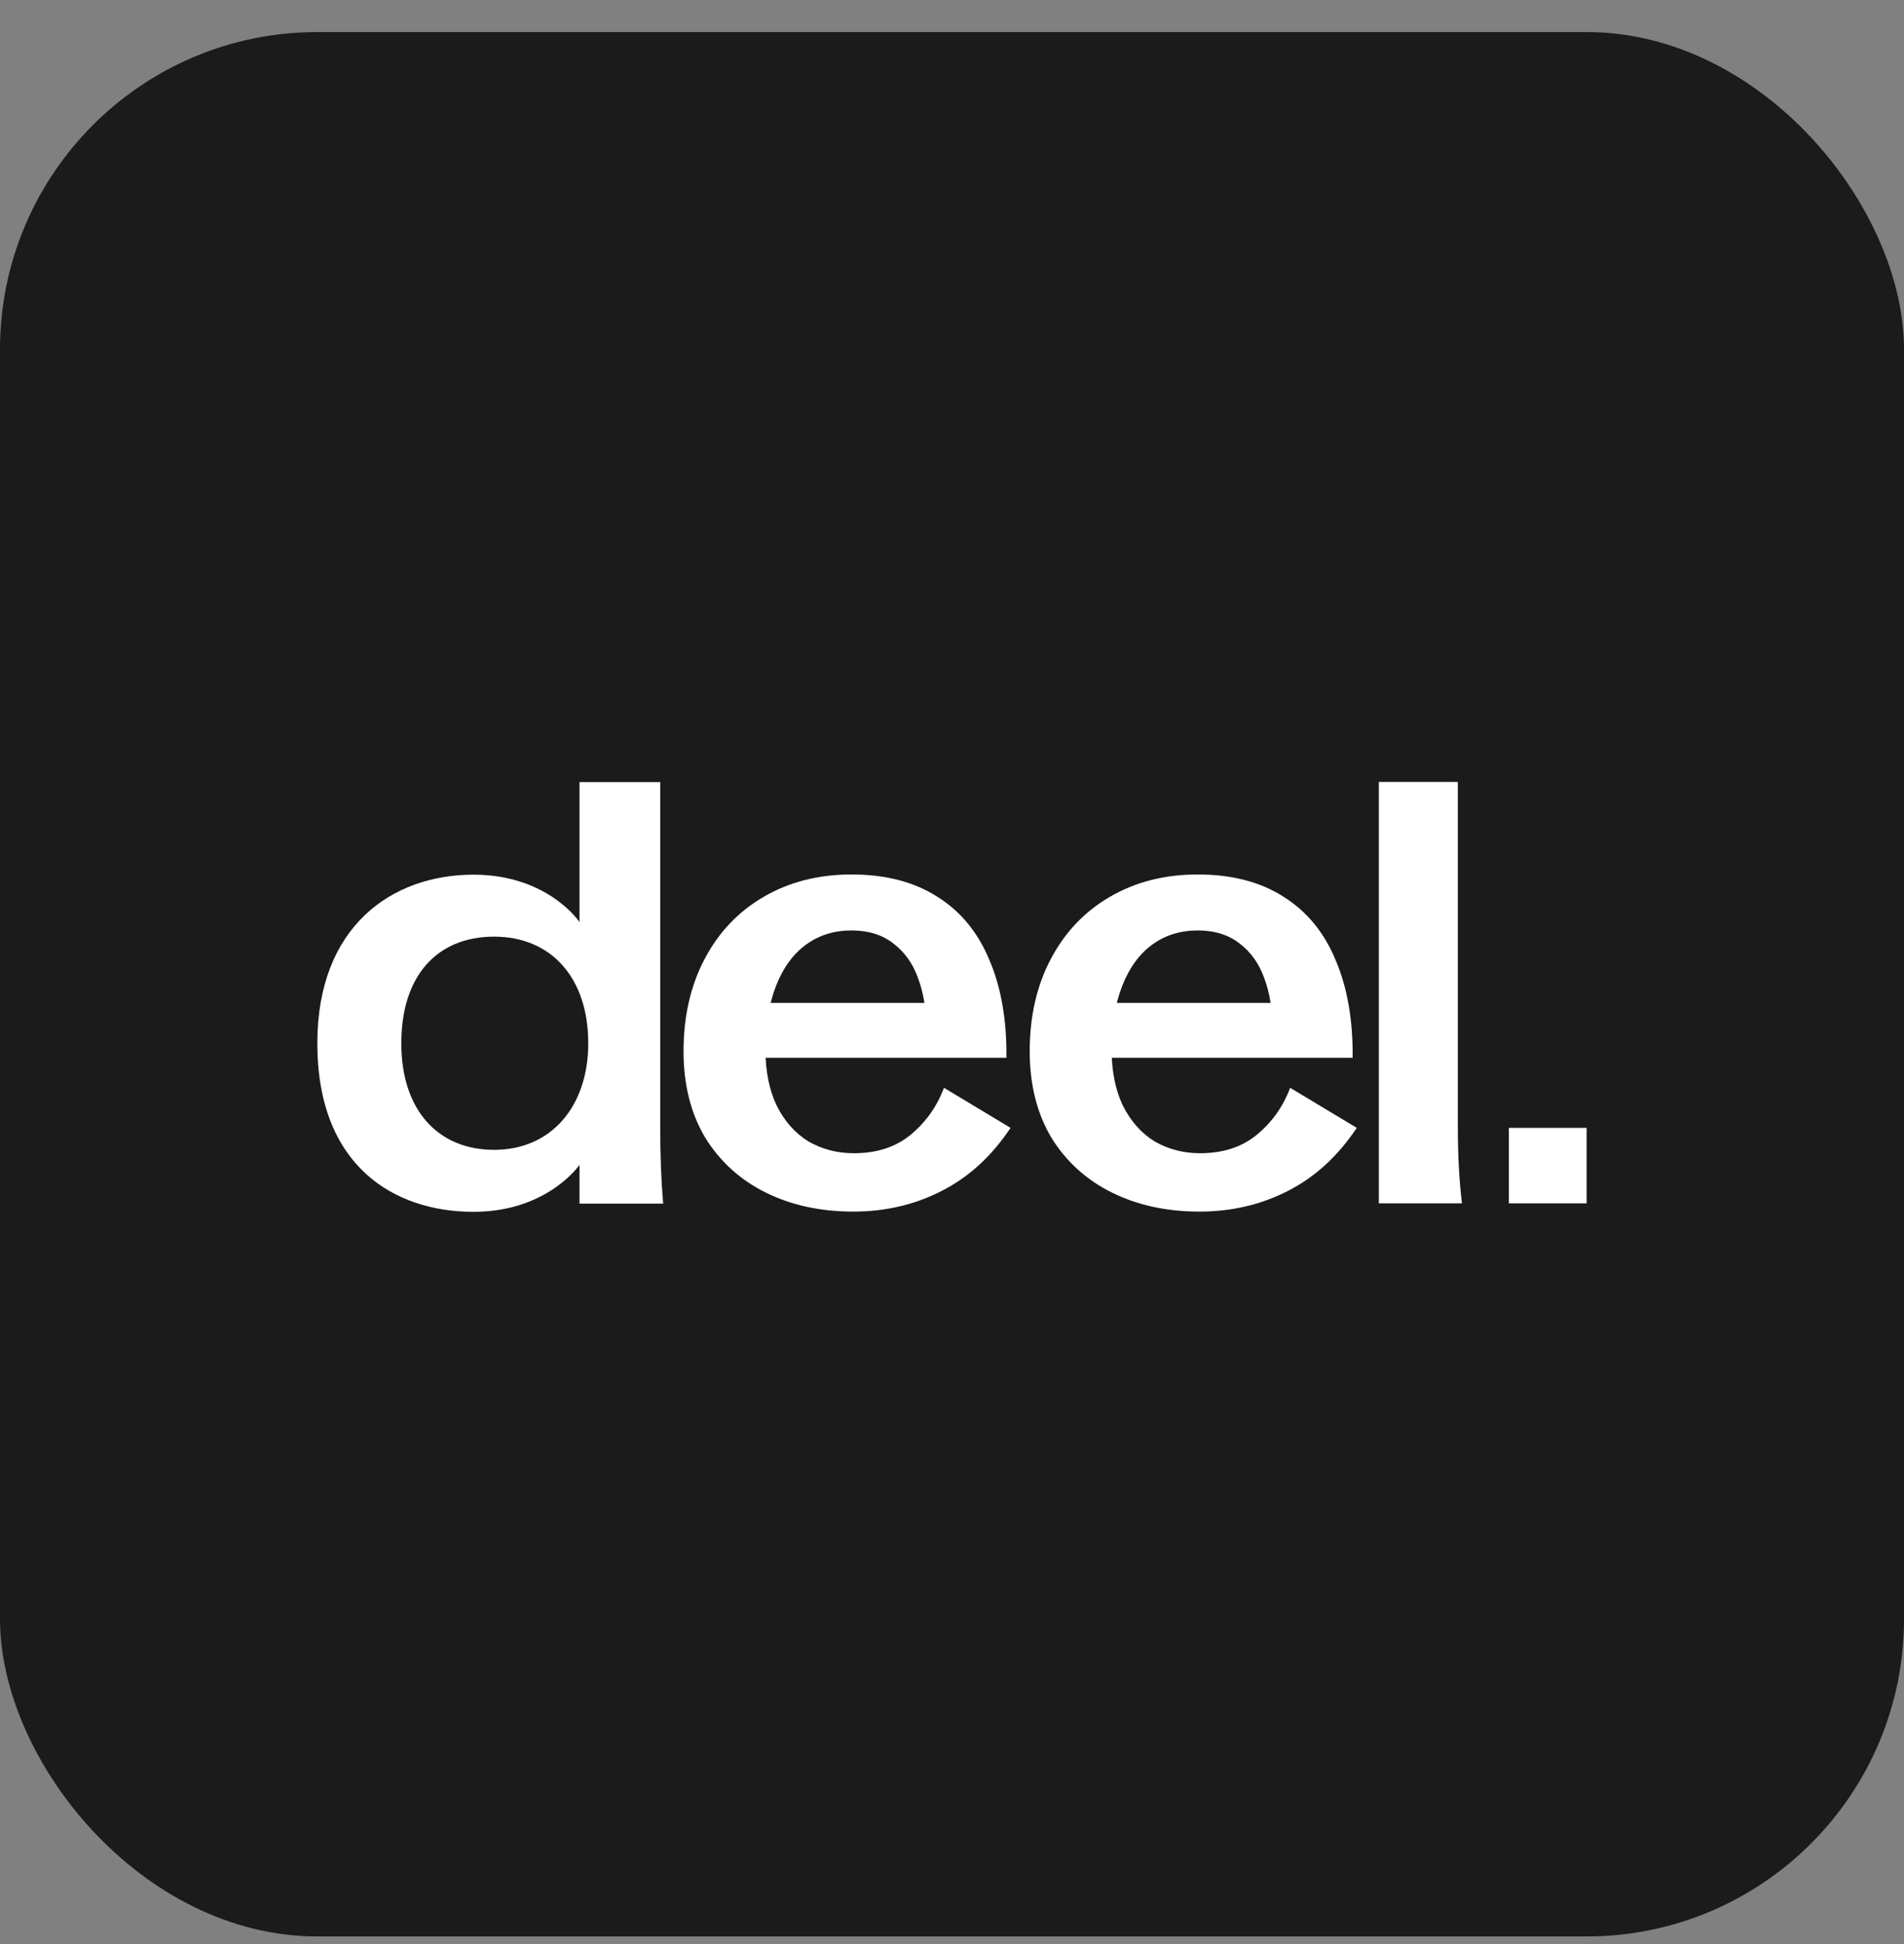
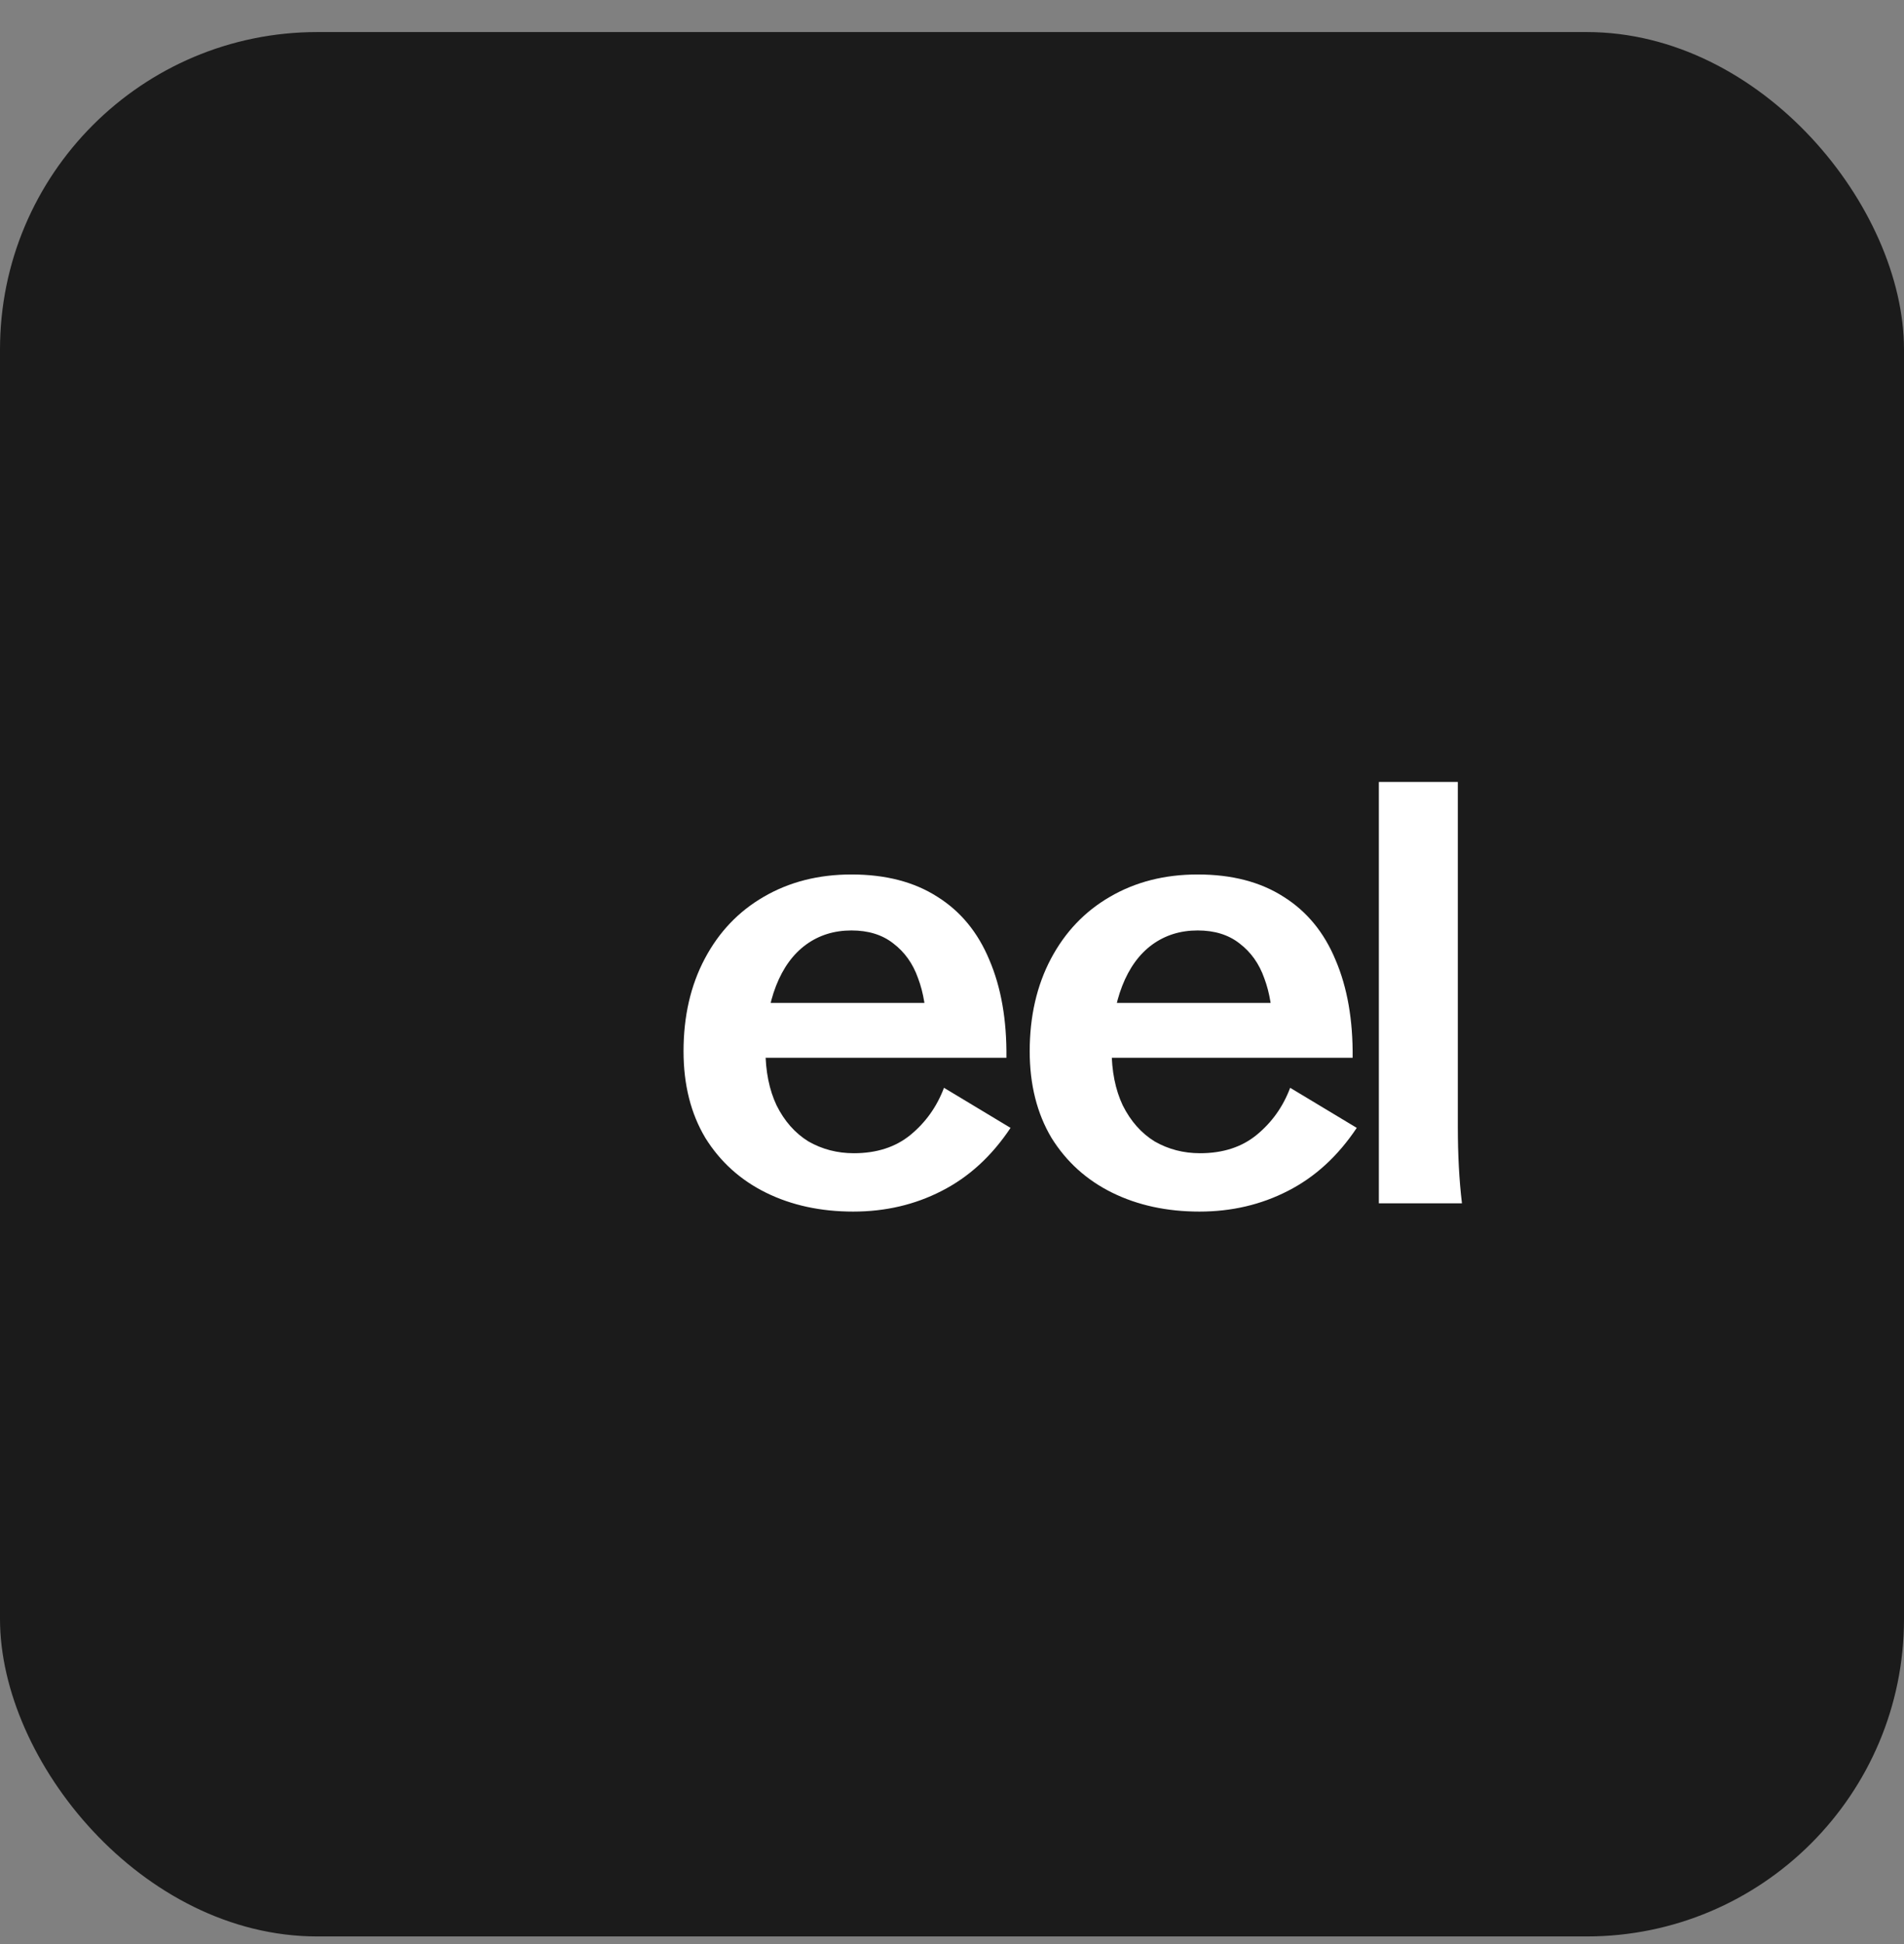
<svg xmlns="http://www.w3.org/2000/svg" width="48" height="49" viewBox="0 0 48 49" fill="none">
  <rect x="0" y="0" width="48" height="49" fill="#808080" stroke="none" />
  <rect y="0.808" width="48" height="48" rx="8" fill="#1B1B1B" />
  <path d="M21.51 30.538C20.688 30.538 19.955 30.379 19.312 30.062C18.668 29.745 18.158 29.285 17.782 28.681C17.415 28.067 17.232 27.339 17.232 26.497C17.232 25.616 17.41 24.838 17.767 24.165C18.123 23.492 18.618 22.972 19.252 22.605C19.896 22.229 20.634 22.041 21.466 22.041C22.327 22.041 23.05 22.229 23.634 22.605C24.219 22.972 24.654 23.502 24.942 24.195C25.239 24.888 25.382 25.71 25.372 26.661H18.049V25.279H24.229L23.352 25.933C23.352 25.447 23.283 25.022 23.144 24.655C23.015 24.289 22.807 23.997 22.52 23.779C22.243 23.561 21.891 23.452 21.466 23.452C21.03 23.452 20.648 23.571 20.322 23.808C19.995 24.046 19.742 24.393 19.564 24.848C19.386 25.304 19.297 25.839 19.297 26.453C19.297 26.997 19.391 27.468 19.579 27.864C19.777 28.26 20.044 28.562 20.381 28.77C20.728 28.968 21.109 29.067 21.525 29.067C22.099 29.067 22.575 28.914 22.951 28.607C23.337 28.29 23.619 27.893 23.798 27.418L25.476 28.428C25.001 29.141 24.422 29.671 23.738 30.018C23.065 30.364 22.322 30.538 21.51 30.538Z" fill="white" />
  <path d="M30.238 30.538C29.416 30.538 28.683 30.379 28.039 30.062C27.395 29.745 26.885 29.285 26.509 28.681C26.143 28.067 25.959 27.339 25.959 26.497C25.959 25.616 26.138 24.838 26.494 24.165C26.851 23.492 27.346 22.972 27.98 22.605C28.623 22.229 29.361 22.041 30.193 22.041C31.055 22.041 31.778 22.229 32.362 22.605C32.946 22.972 33.382 23.502 33.669 24.195C33.966 24.888 34.11 25.71 34.1 26.661H26.776V25.279H32.956L32.08 25.933C32.08 25.447 32.01 25.022 31.872 24.655C31.743 24.289 31.535 23.997 31.248 23.779C30.971 23.561 30.619 23.452 30.193 23.452C29.757 23.452 29.376 23.571 29.049 23.808C28.723 24.046 28.47 24.393 28.292 24.848C28.113 25.304 28.024 25.839 28.024 26.453C28.024 26.997 28.118 27.468 28.306 27.864C28.505 28.26 28.772 28.562 29.109 28.77C29.455 28.968 29.837 29.067 30.253 29.067C30.827 29.067 31.302 28.914 31.678 28.607C32.065 28.29 32.347 27.893 32.525 27.418L34.204 28.428C33.728 29.141 33.149 29.671 32.466 30.018C31.792 30.364 31.05 30.538 30.238 30.538Z" fill="white" />
  <path d="M34.761 19.709H36.752V28.399C36.752 29.102 36.786 29.746 36.856 30.33H34.761V19.709Z" fill="white" />
-   <path d="M8 26.295C8 23.353 9.877 22.046 11.937 22.046C13.816 22.046 14.609 23.24 14.609 23.24V19.713H16.644V28.405C16.644 29.119 16.669 29.762 16.718 30.337H14.609V29.361C14.609 29.361 13.802 30.544 11.937 30.544C9.95 30.544 8 29.404 8 26.295ZM12.457 28.982C13.898 28.982 14.83 27.885 14.83 26.295C14.83 24.649 13.898 23.608 12.457 23.608C11.016 23.608 10.117 24.598 10.117 26.295C10.117 27.992 11.053 28.982 12.457 28.982Z" fill="white" />
-   <path d="M38.039 28.428H39.999V30.33H38.039V28.428Z" fill="white" />
</svg>